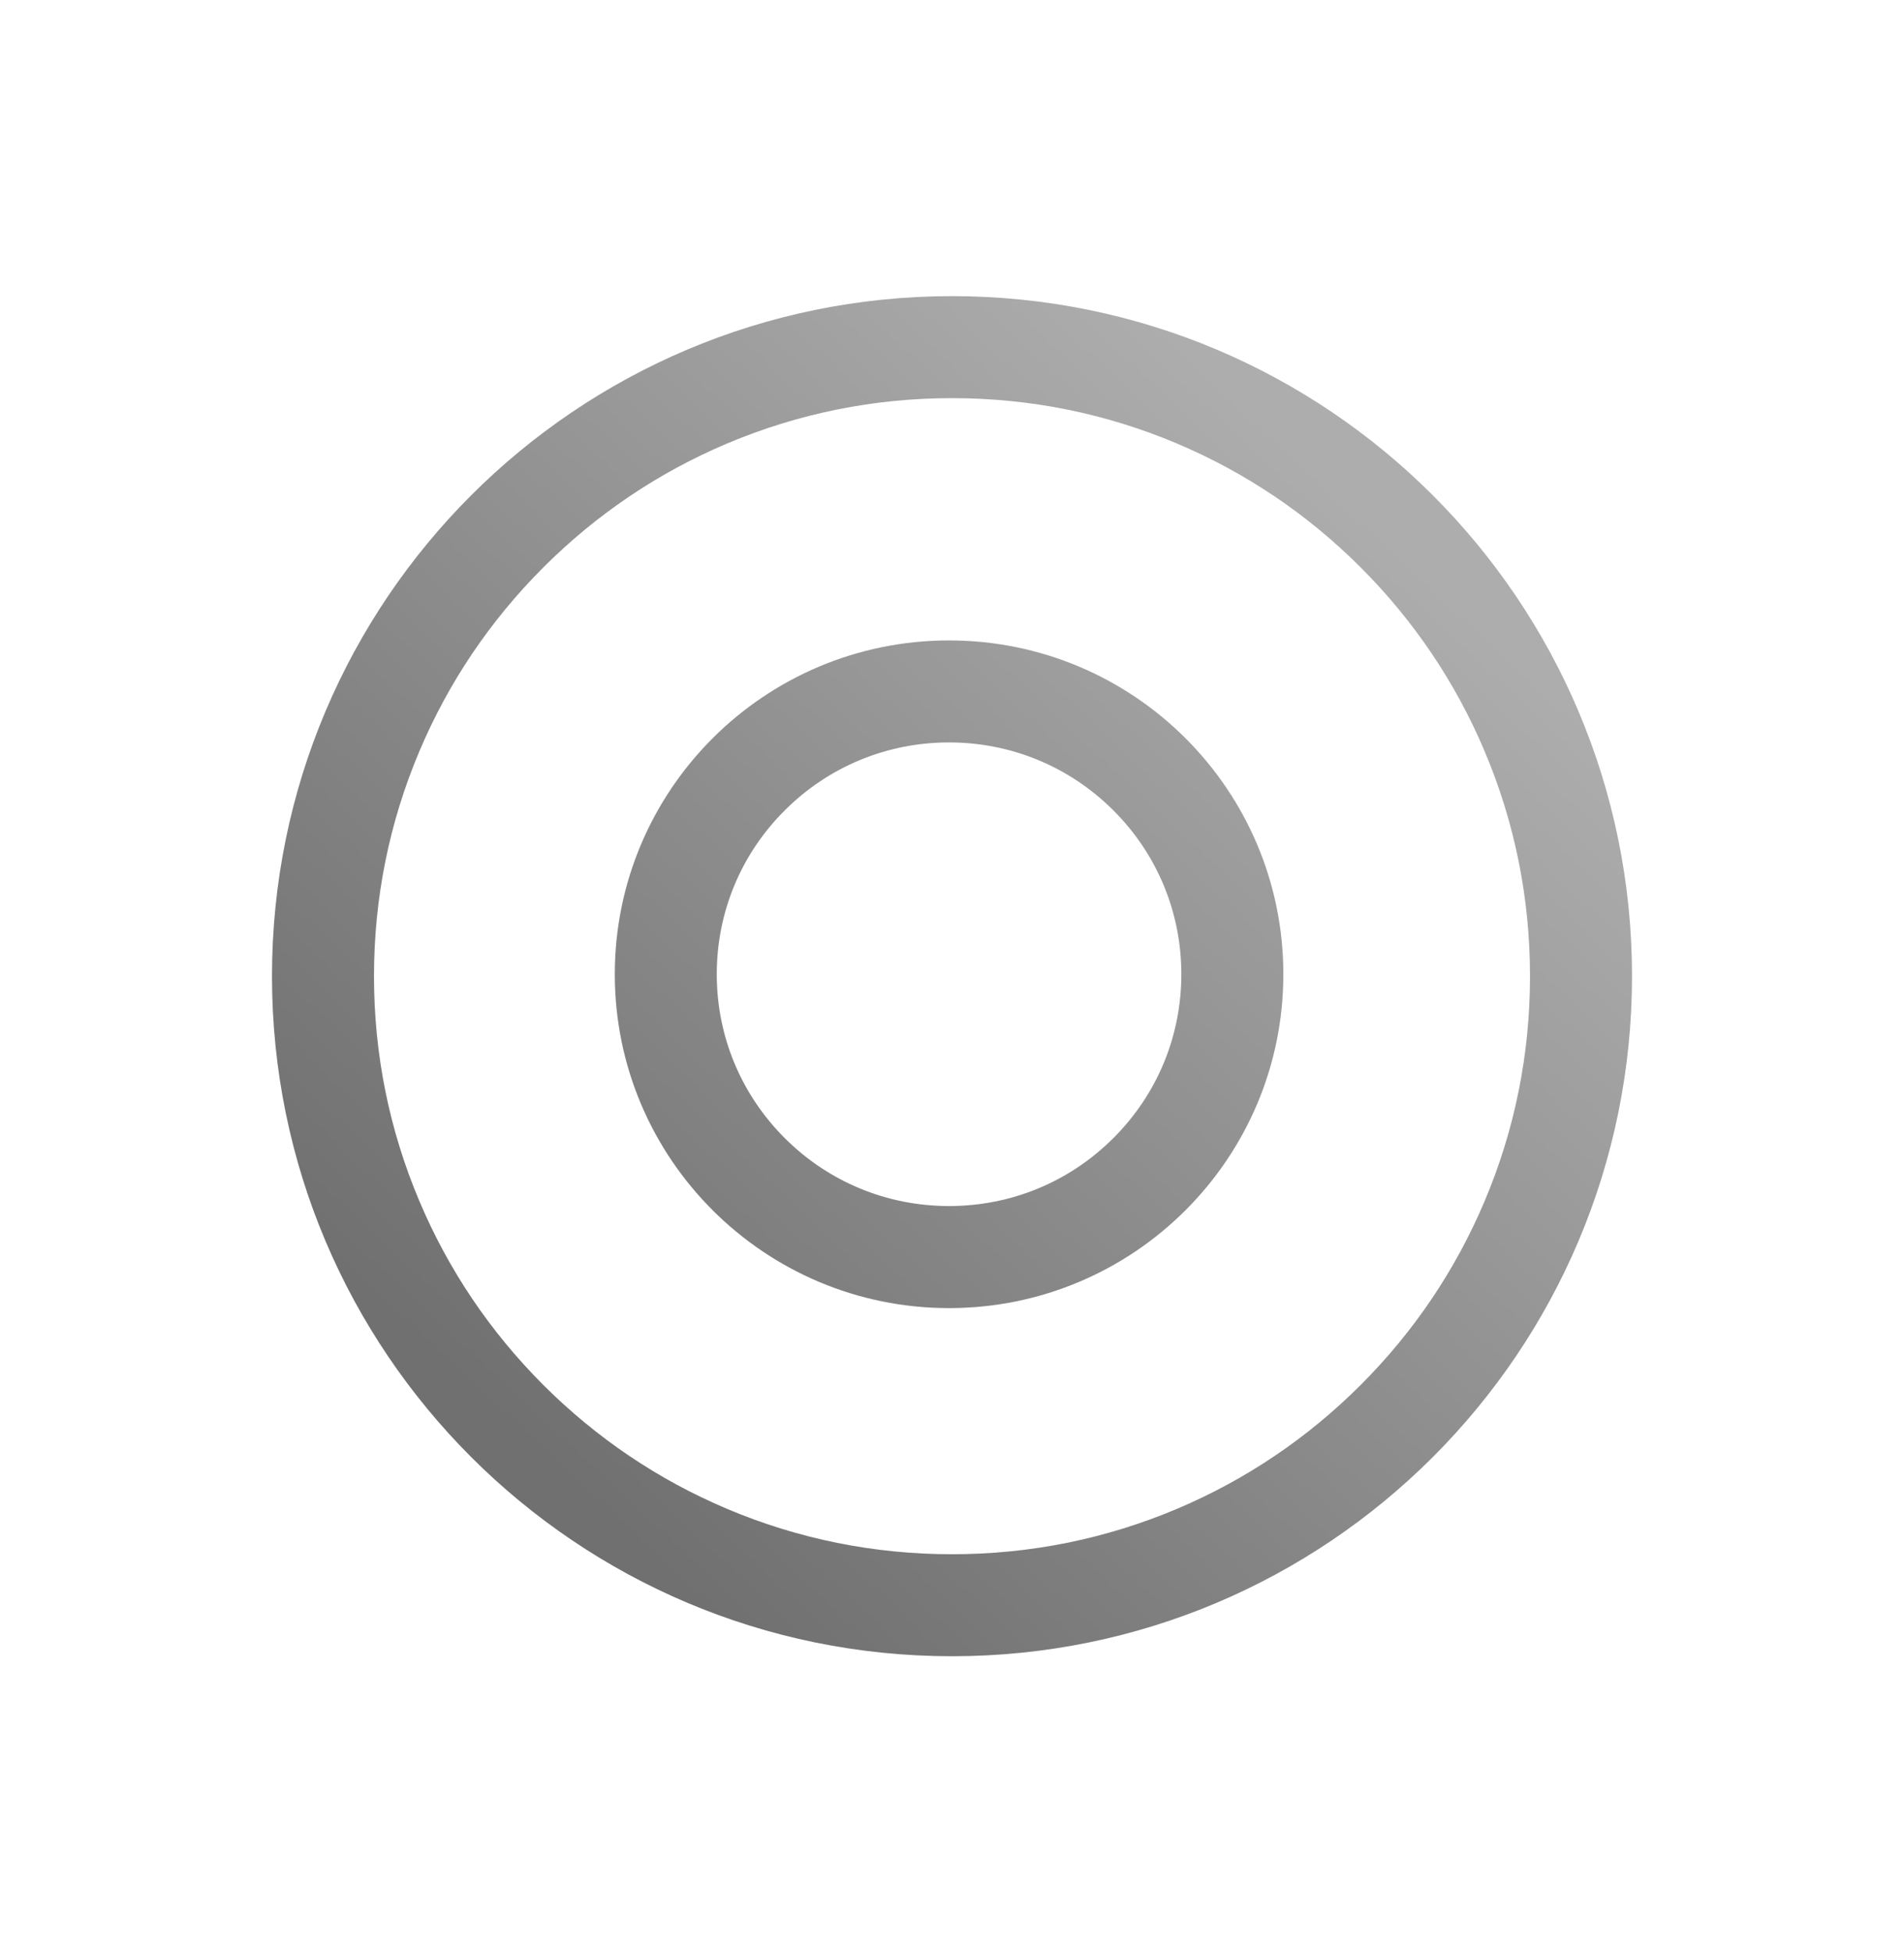
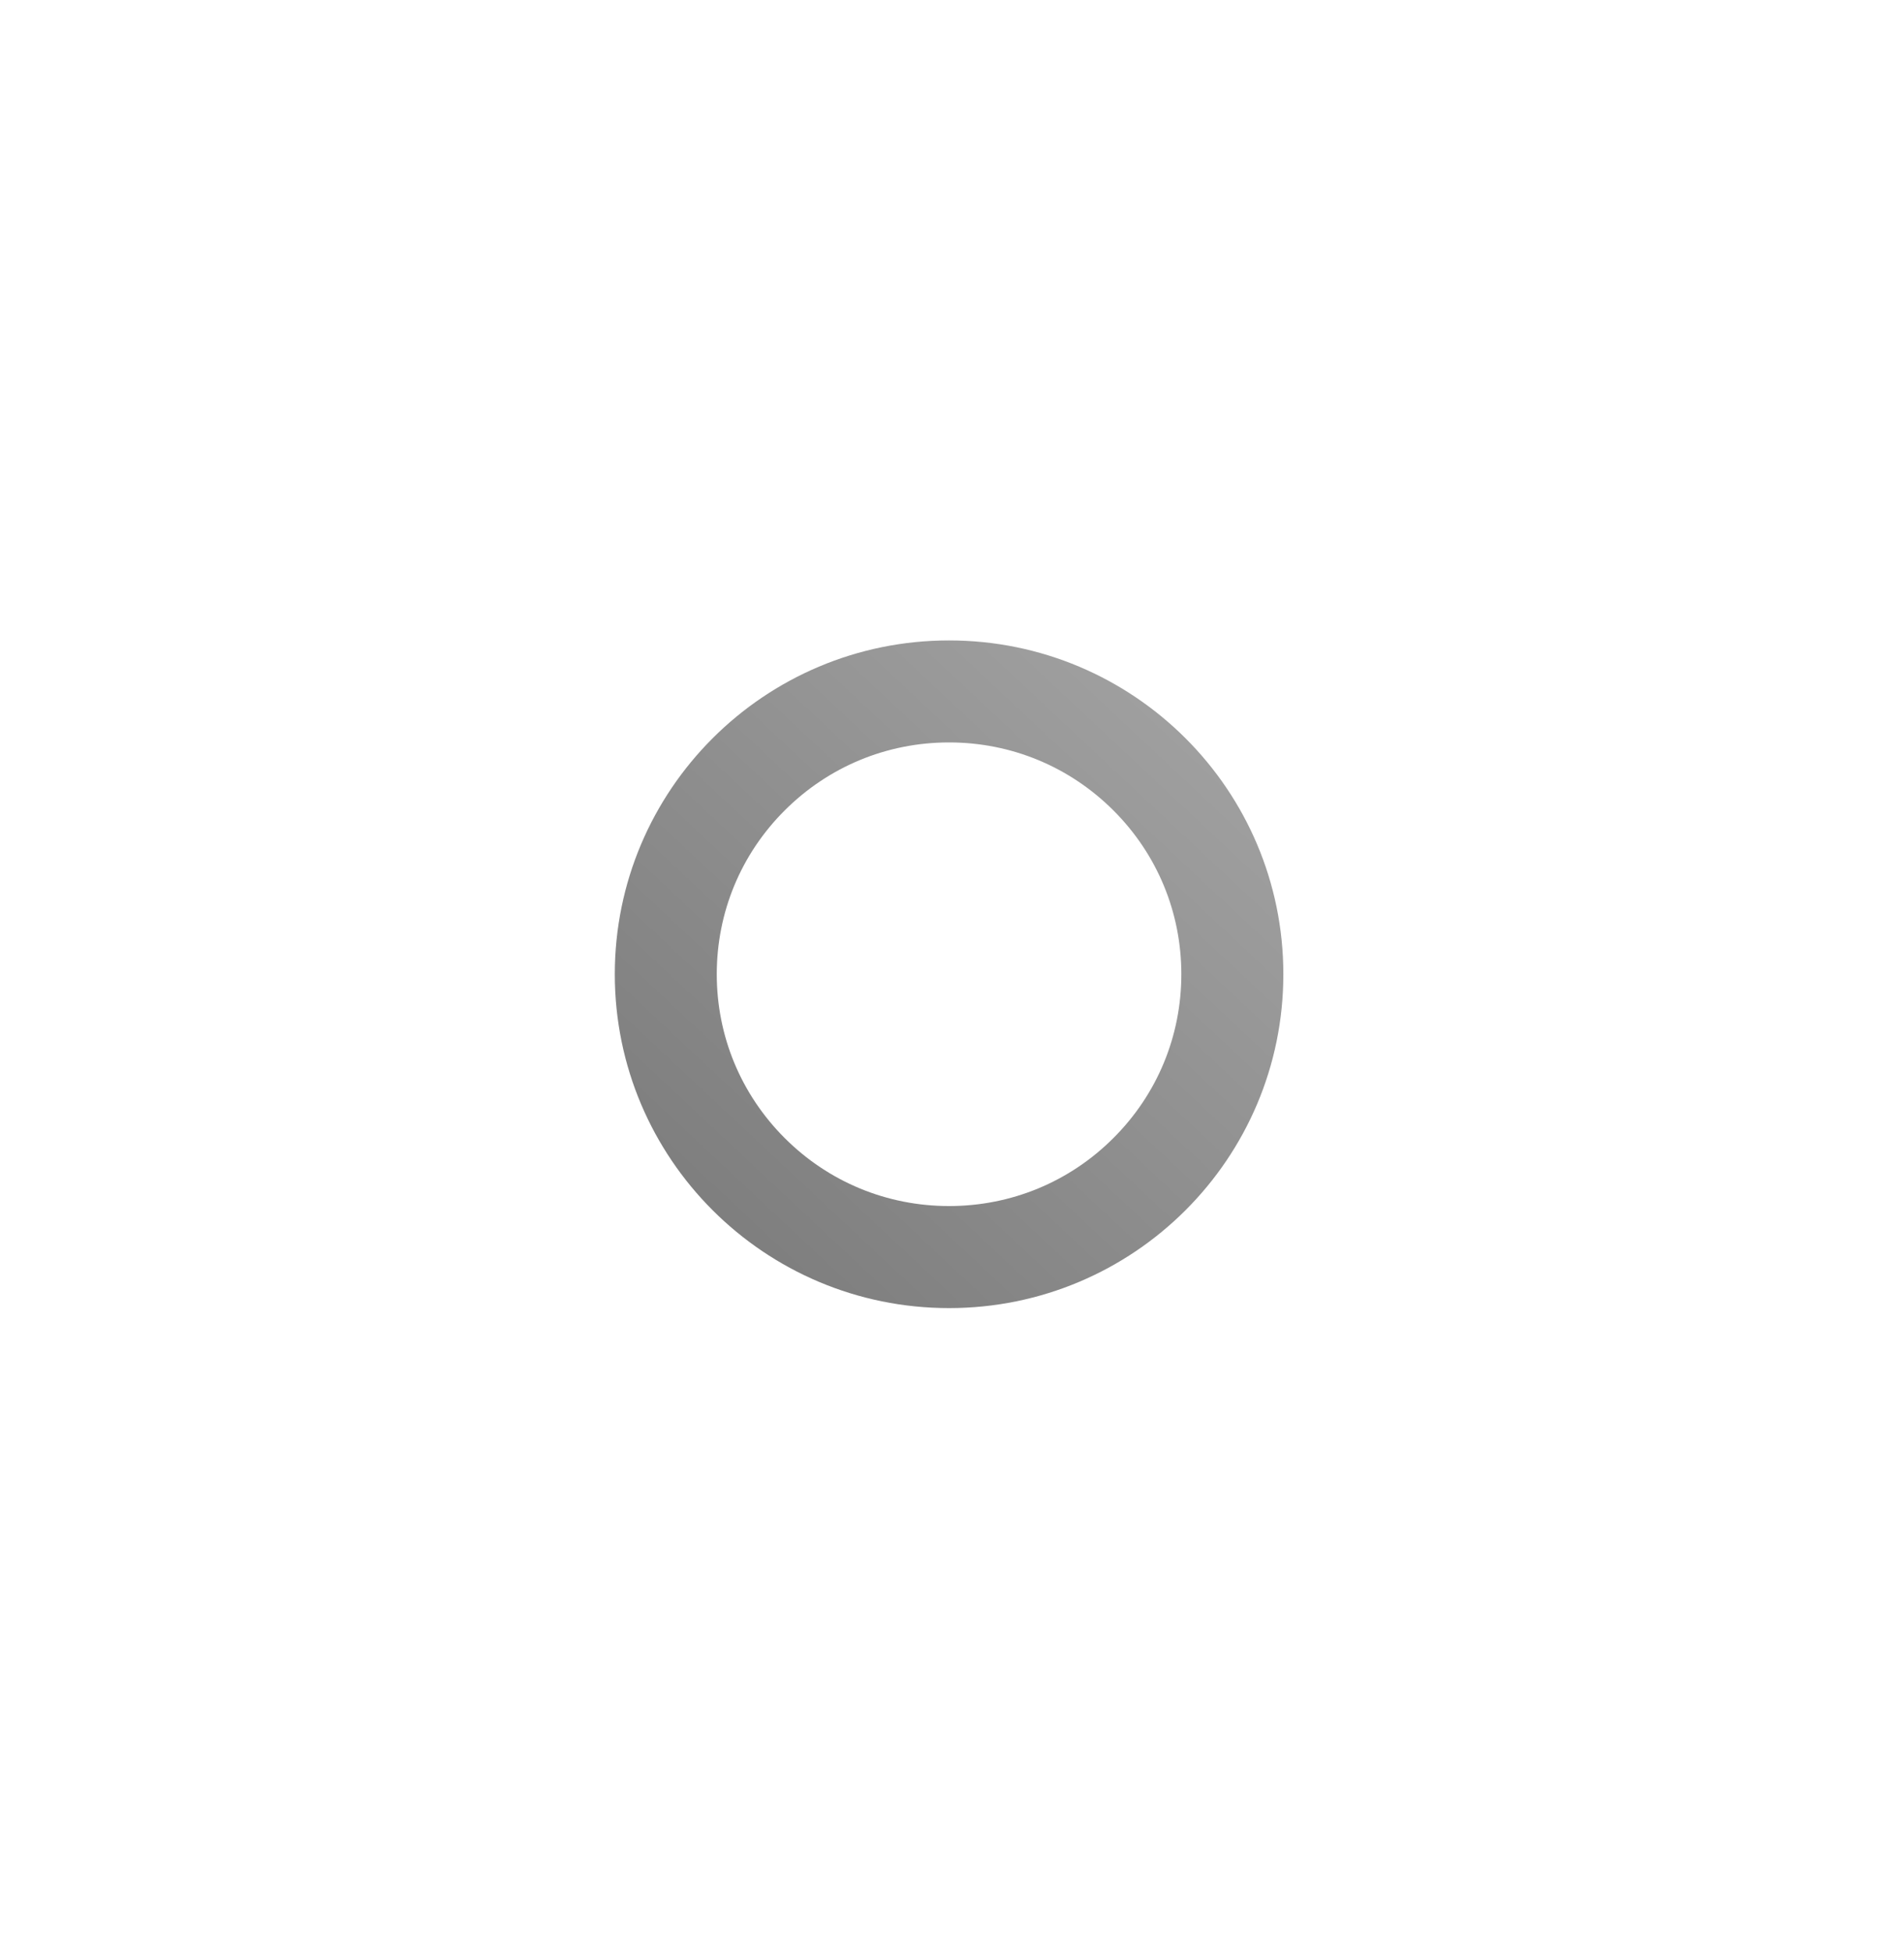
<svg xmlns="http://www.w3.org/2000/svg" width="40" height="41" viewBox="0 0 40 41" fill="none">
-   <path d="M20 8.361C21.64 8.361 23.23 8.682 24.726 9.314C26.172 9.925 27.471 10.801 28.586 11.916C29.702 13.032 30.578 14.33 31.189 15.775C31.822 17.271 32.143 18.86 32.143 20.5C32.143 22.14 31.822 23.729 31.189 25.225C30.578 26.67 29.702 27.968 28.586 29.084C27.47 30.199 26.172 31.075 24.726 31.686C23.23 32.318 21.64 32.639 20 32.639C18.36 32.639 16.77 32.318 15.274 31.686C13.828 31.075 12.53 30.199 11.414 29.084C10.298 27.968 9.422 26.67 8.811 25.225C8.178 23.729 7.857 22.14 7.857 20.5C7.857 18.86 8.178 17.271 8.811 15.775C9.422 14.33 10.298 13.032 11.414 11.916C12.53 10.801 13.828 9.925 15.274 9.314C16.77 8.682 18.36 8.361 20 8.361ZM20 6.219C12.11 6.219 5.714 12.613 5.714 20.5C5.714 28.387 12.11 34.781 20 34.781C27.89 34.781 34.286 28.387 34.286 20.5C34.286 12.613 27.89 6.219 20 6.219Z" fill="url(#paint0_linear_13975_48491)" />
  <path d="M19.938 15.591C21.242 15.591 22.468 16.098 23.39 17.018C24.311 17.937 24.818 19.159 24.818 20.459C24.818 21.759 24.311 22.981 23.39 23.9C22.468 24.821 21.242 25.327 19.938 25.327C18.634 25.327 17.408 24.821 16.486 23.9C15.566 22.981 15.058 21.759 15.058 20.459C15.058 19.159 15.565 17.937 16.486 17.018C17.408 16.098 18.634 15.591 19.938 15.591ZM19.938 13.449C16.06 13.449 12.916 16.587 12.916 20.459C12.916 24.331 16.06 27.47 19.938 27.47C23.817 27.47 26.961 24.331 26.961 20.459C26.961 16.587 23.817 13.449 19.938 13.449Z" fill="url(#paint1_linear_13975_48491)" />
  <defs>
    <linearGradient id="paint0_linear_13975_48491" x1="28.733" y1="10.789" x2="10.703" y2="30.051" gradientUnits="userSpaceOnUse">
      <stop stop-color="#ADADAD" />
      <stop offset="1" stop-color="#707070" />
    </linearGradient>
    <linearGradient id="paint1_linear_13975_48491" x1="28.733" y1="10.789" x2="10.703" y2="30.051" gradientUnits="userSpaceOnUse">
      <stop stop-color="#ADADAD" />
      <stop offset="1" stop-color="#707070" />
    </linearGradient>
  </defs>
</svg>